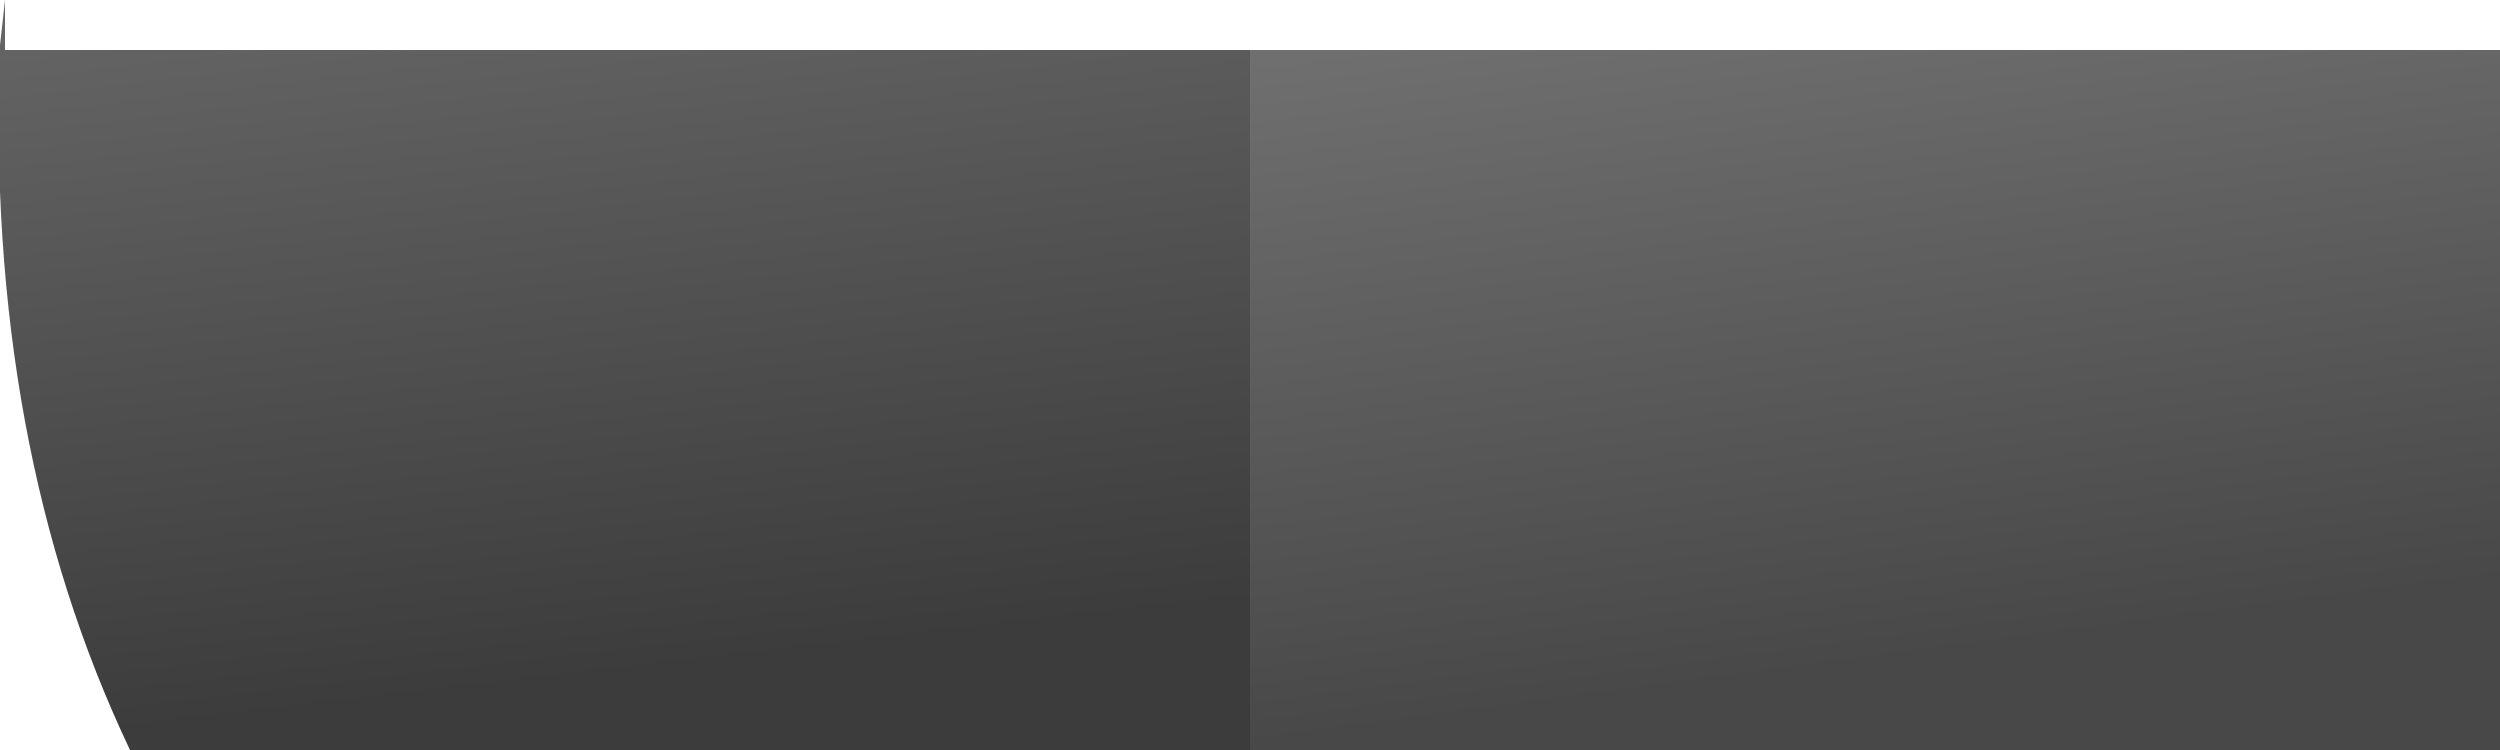
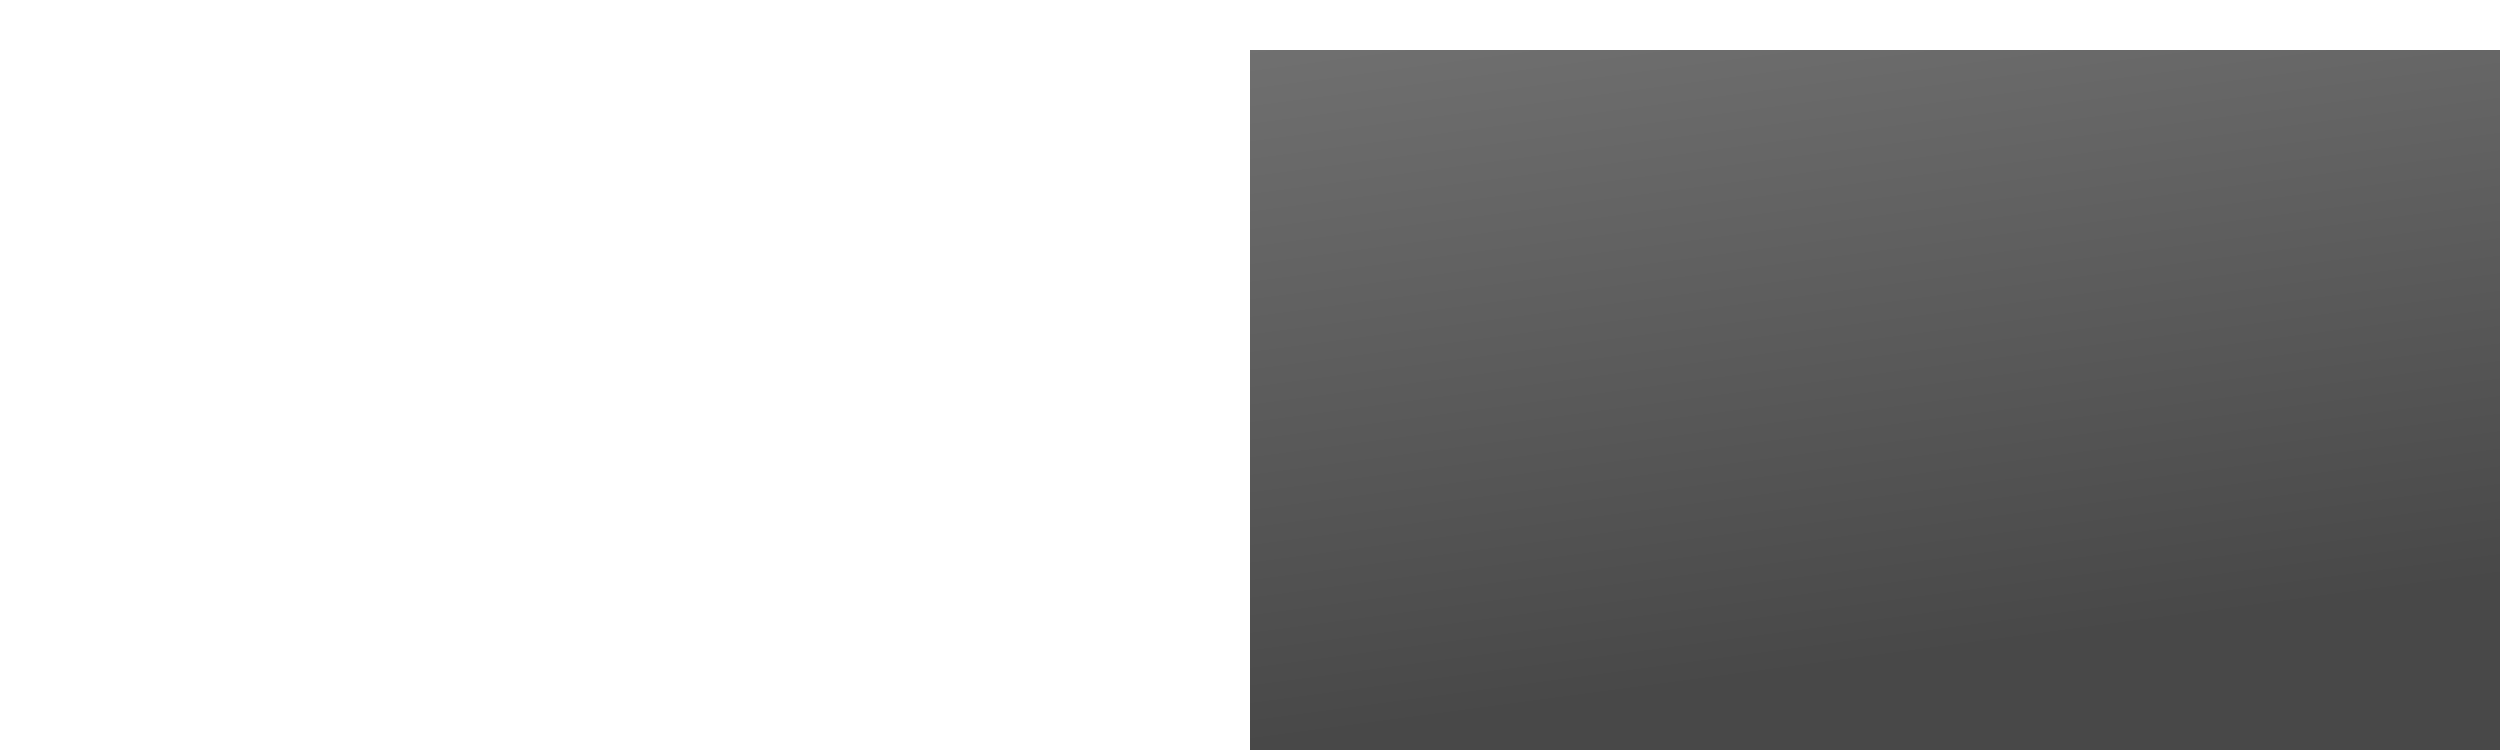
<svg xmlns="http://www.w3.org/2000/svg" height="7.5px" width="25.0px">
  <g transform="matrix(1.0, 0.0, 0.0, 1.0, 25.0, -3.5)">
    <path d="M0.0 11.0 L-12.5 11.0 -12.5 4.0 0.0 4.0 0.0 11.0" fill="url(#gradient0)" fill-rule="evenodd" stroke="none" />
-     <path d="M-12.5 11.0 L-23.7 11.0 Q-25.15 7.95 -25.0 3.95 L-24.95 3.5 -24.95 3.95 -24.95 4.0 -12.5 4.0 -12.5 11.0" fill="url(#gradient1)" fill-rule="evenodd" stroke="none" />
  </g>
  <defs>
    <linearGradient gradientTransform="matrix(8.0E-4, 0.006, -0.006, 8.0E-4, -14.25, 6.2)" gradientUnits="userSpaceOnUse" id="gradient0" spreadMethod="pad" x1="-819.2" x2="819.2">
      <stop offset="0.0" stop-color="#818181" />
      <stop offset="1.0" stop-color="#484848" />
    </linearGradient>
    <linearGradient gradientTransform="matrix(7.0E-4, 0.006, -0.006, 7.0E-4, -13.45, 4.65)" gradientUnits="userSpaceOnUse" id="gradient1" spreadMethod="pad" x1="-819.2" x2="819.2">
      <stop offset="0.0" stop-color="#747474" />
      <stop offset="1.0" stop-color="#3c3c3c" />
    </linearGradient>
  </defs>
</svg>